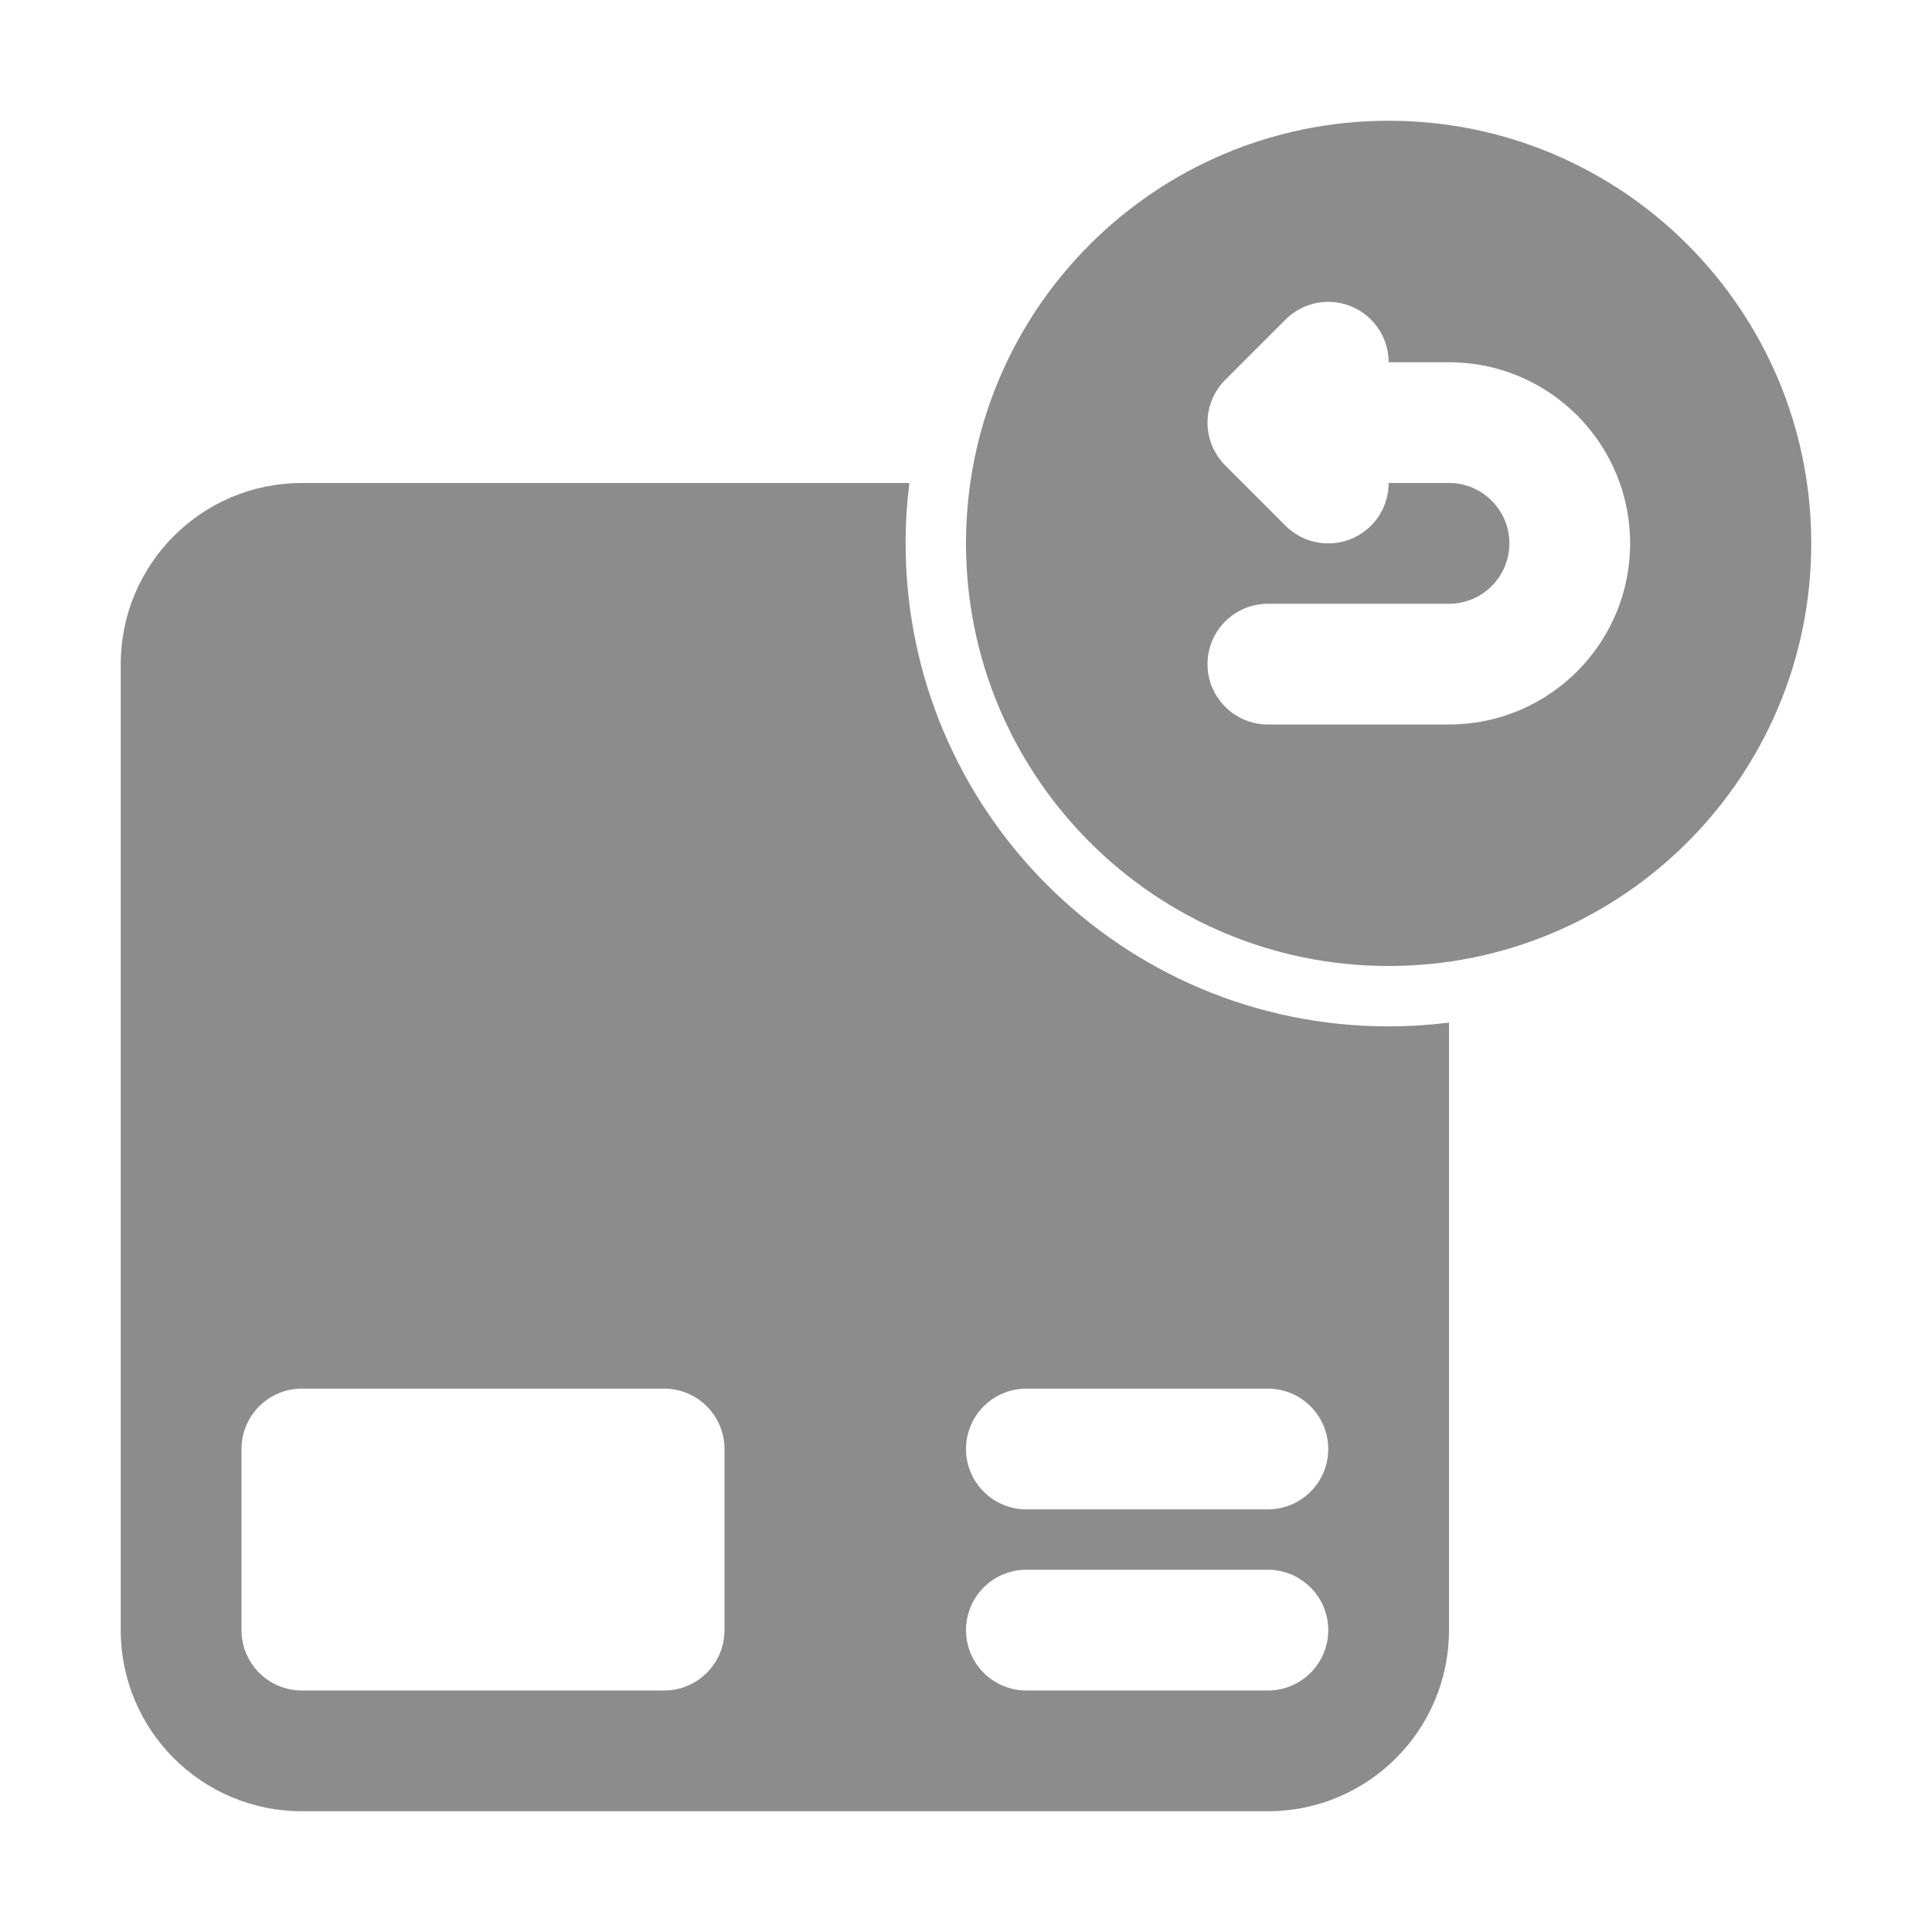
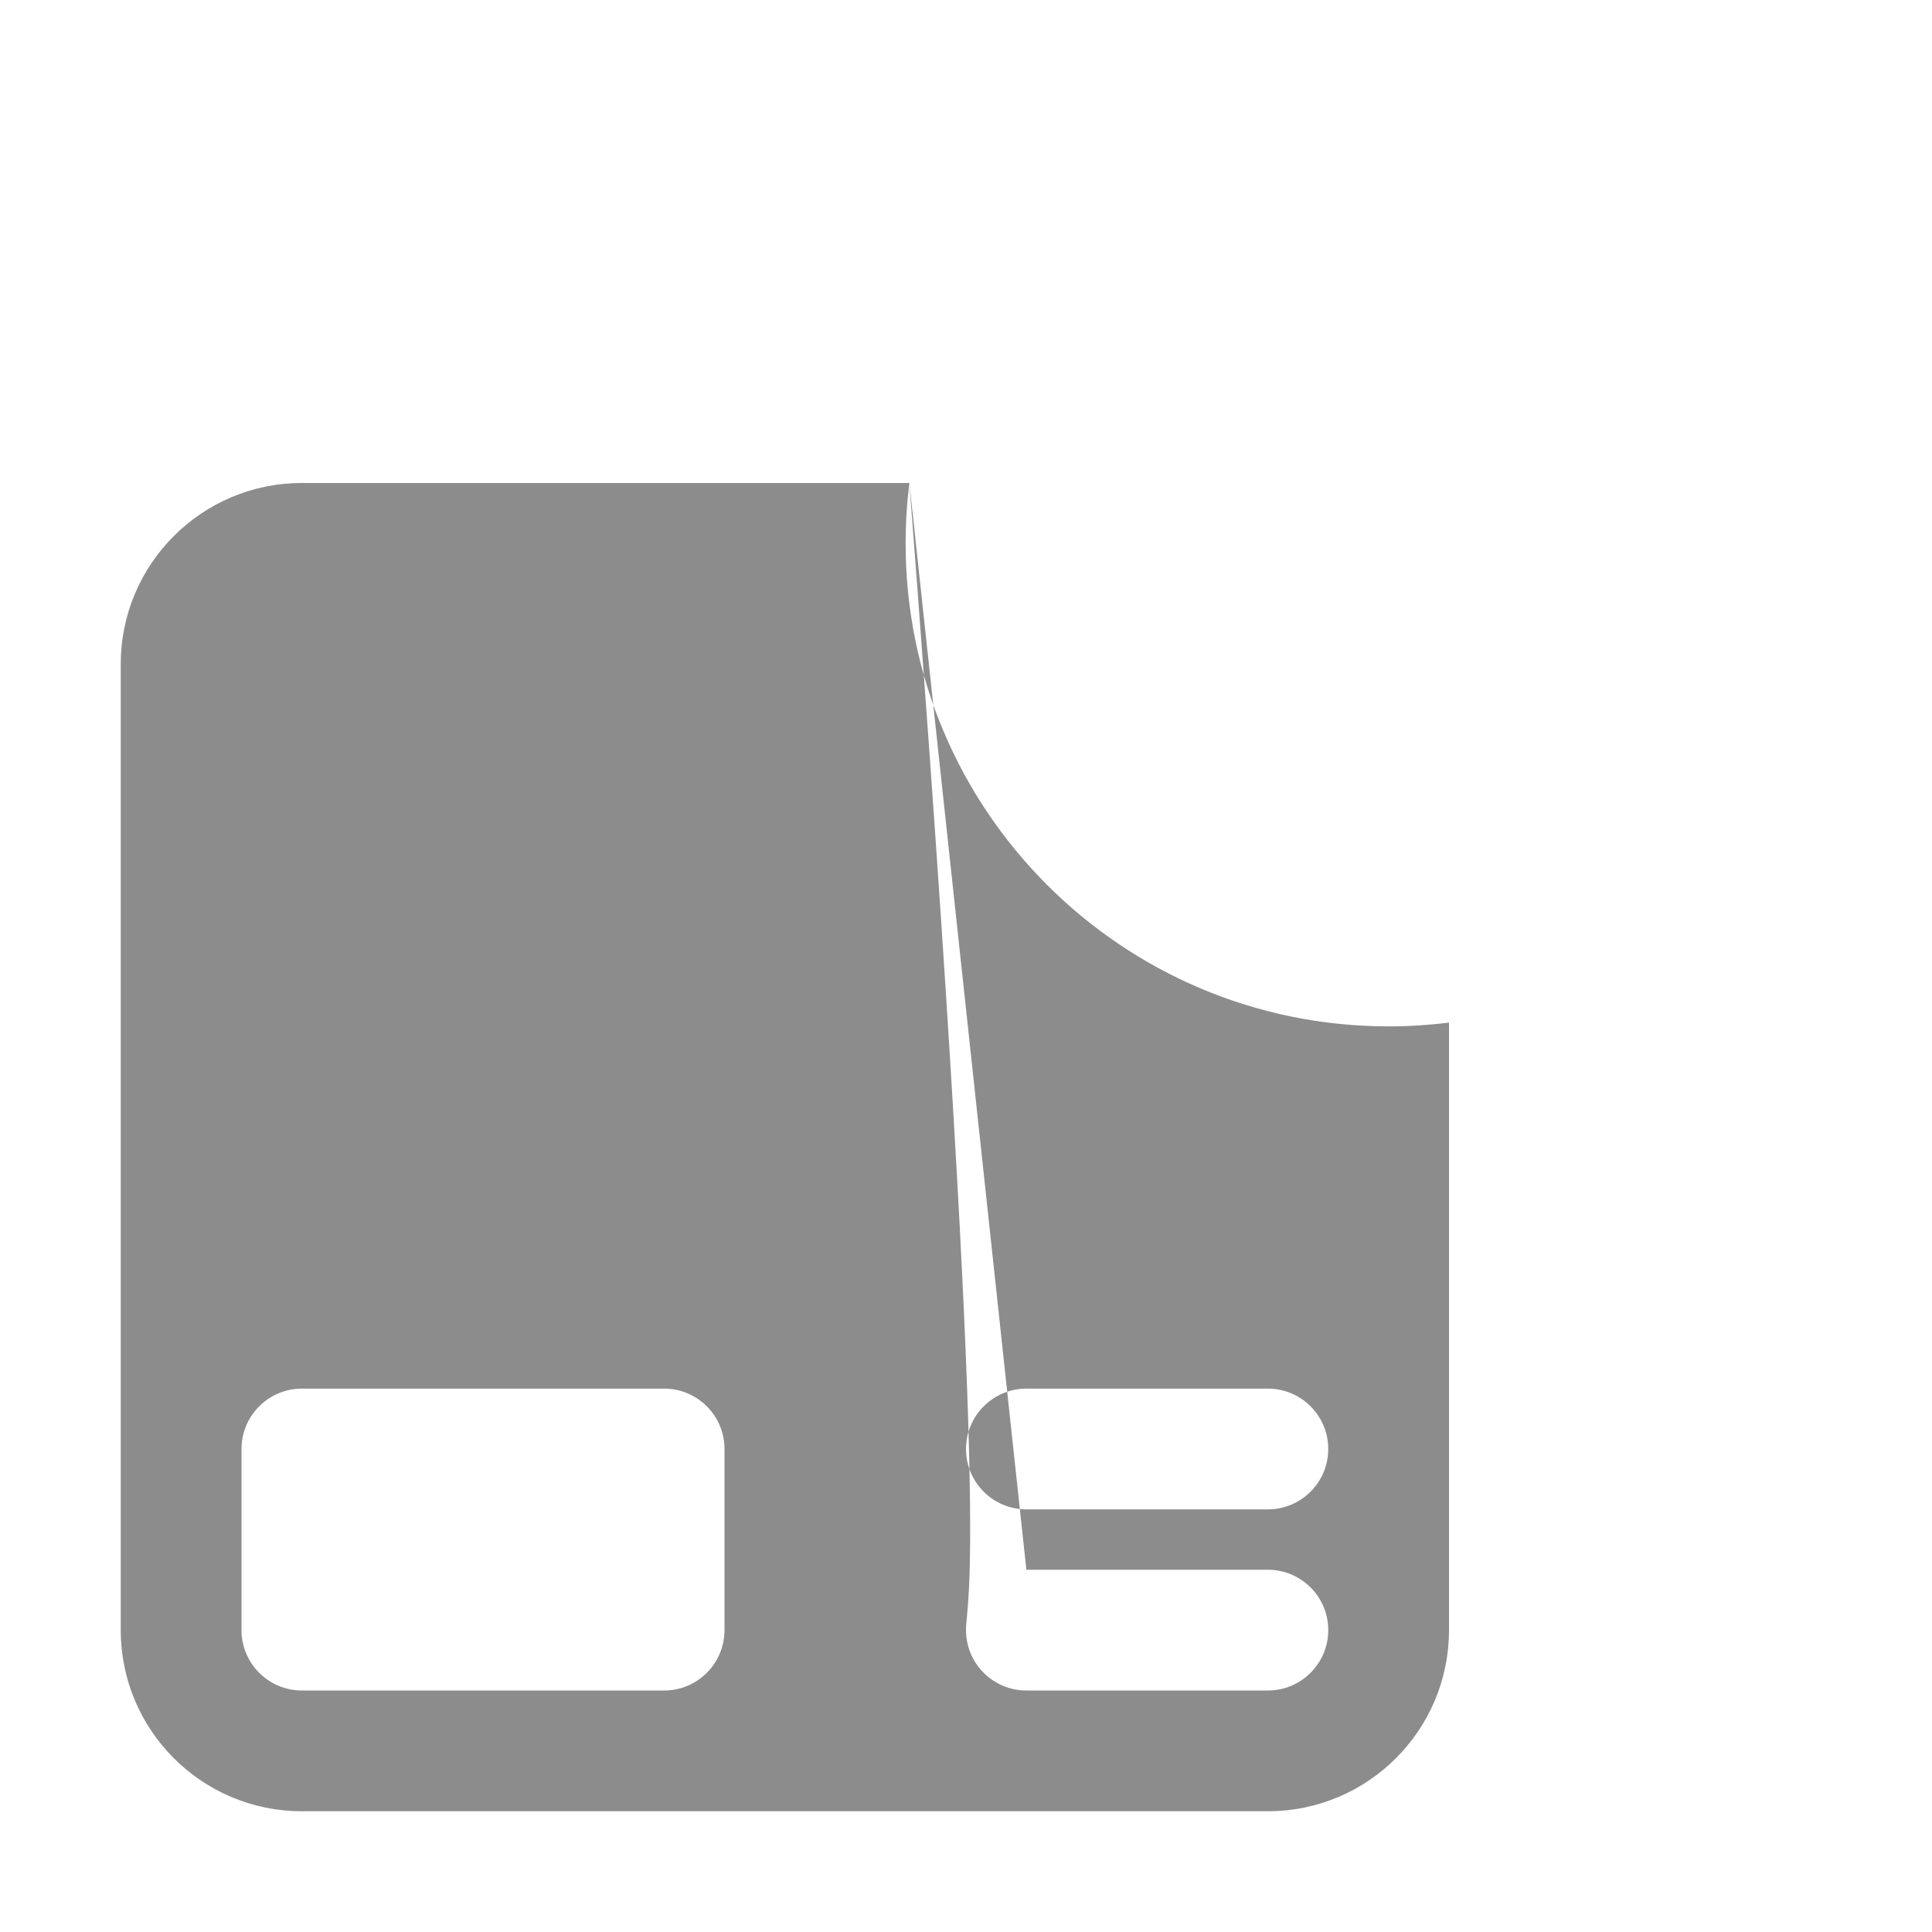
<svg xmlns="http://www.w3.org/2000/svg" fill="none" viewBox="0 0 36 36" height="36" width="36">
-   <path fill="#8C8C8C" d="M25.875 2.25C21.526 2.25 18 5.776 18 10.125C18 14.474 21.526 18 25.875 18C30.224 18 33.75 14.474 33.75 10.125C33.75 5.776 30.224 2.25 25.875 2.25ZM27 11.25H23.625C23.004 11.25 22.5 11.754 22.5 12.375C22.5 12.996 23.004 13.5 23.625 13.5H27C28.864 13.5 30.375 11.989 30.375 10.125C30.375 8.261 28.864 6.75 27 6.75H25.875C25.875 6.462 25.765 6.174 25.546 5.955C25.106 5.515 24.394 5.515 23.954 5.955L22.829 7.08C22.619 7.29 22.5 7.577 22.5 7.875C22.5 8.173 22.619 8.46 22.829 8.671L23.954 9.796C24.394 10.235 25.106 10.235 25.546 9.796C25.765 9.576 25.875 9.288 25.875 9H27C27.621 9 28.125 9.504 28.125 10.125C28.125 10.746 27.621 11.25 27 11.25Z" clip-rule="evenodd" fill-rule="evenodd" />
-   <path fill="#8C8C8C" d="M16.945 9C16.899 9.369 16.875 9.744 16.875 10.125C16.875 15.096 20.904 19.125 25.875 19.125C26.256 19.125 26.631 19.101 27 19.055V30.375C27 32.239 25.489 33.75 23.625 33.75H5.625C3.761 33.75 2.25 32.239 2.25 30.375V12.375C2.25 10.511 3.761 9 5.625 9H16.945ZM19.125 29.25C18.504 29.25 18 29.754 18 30.375C18 30.996 18.504 31.5 19.125 31.5H23.625C24.246 31.5 24.75 30.996 24.75 30.375C24.75 29.754 24.246 29.25 23.625 29.25H19.125ZM18 27C18 26.379 18.504 25.875 19.125 25.875H23.625C24.246 25.875 24.75 26.379 24.75 27C24.75 27.621 24.246 28.125 23.625 28.125H19.125C18.504 28.125 18 27.621 18 27ZM5.625 31.5C5.004 31.5 4.5 30.996 4.5 30.375V27C4.5 26.379 5.004 25.875 5.625 25.875H12.375C12.996 25.875 13.5 26.379 13.5 27V30.375C13.5 30.996 12.996 31.5 12.375 31.5H5.625Z" clip-rule="evenodd" fill-rule="evenodd" />
+   <path fill="#8C8C8C" d="M16.945 9C16.899 9.369 16.875 9.744 16.875 10.125C16.875 15.096 20.904 19.125 25.875 19.125C26.256 19.125 26.631 19.101 27 19.055V30.375C27 32.239 25.489 33.75 23.625 33.75H5.625C3.761 33.75 2.25 32.239 2.25 30.375V12.375C2.25 10.511 3.761 9 5.625 9H16.945ZC18.504 29.25 18 29.754 18 30.375C18 30.996 18.504 31.5 19.125 31.5H23.625C24.246 31.5 24.75 30.996 24.75 30.375C24.75 29.754 24.246 29.25 23.625 29.25H19.125ZM18 27C18 26.379 18.504 25.875 19.125 25.875H23.625C24.246 25.875 24.75 26.379 24.75 27C24.75 27.621 24.246 28.125 23.625 28.125H19.125C18.504 28.125 18 27.621 18 27ZM5.625 31.5C5.004 31.5 4.5 30.996 4.5 30.375V27C4.5 26.379 5.004 25.875 5.625 25.875H12.375C12.996 25.875 13.5 26.379 13.5 27V30.375C13.5 30.996 12.996 31.5 12.375 31.5H5.625Z" clip-rule="evenodd" fill-rule="evenodd" />
</svg>